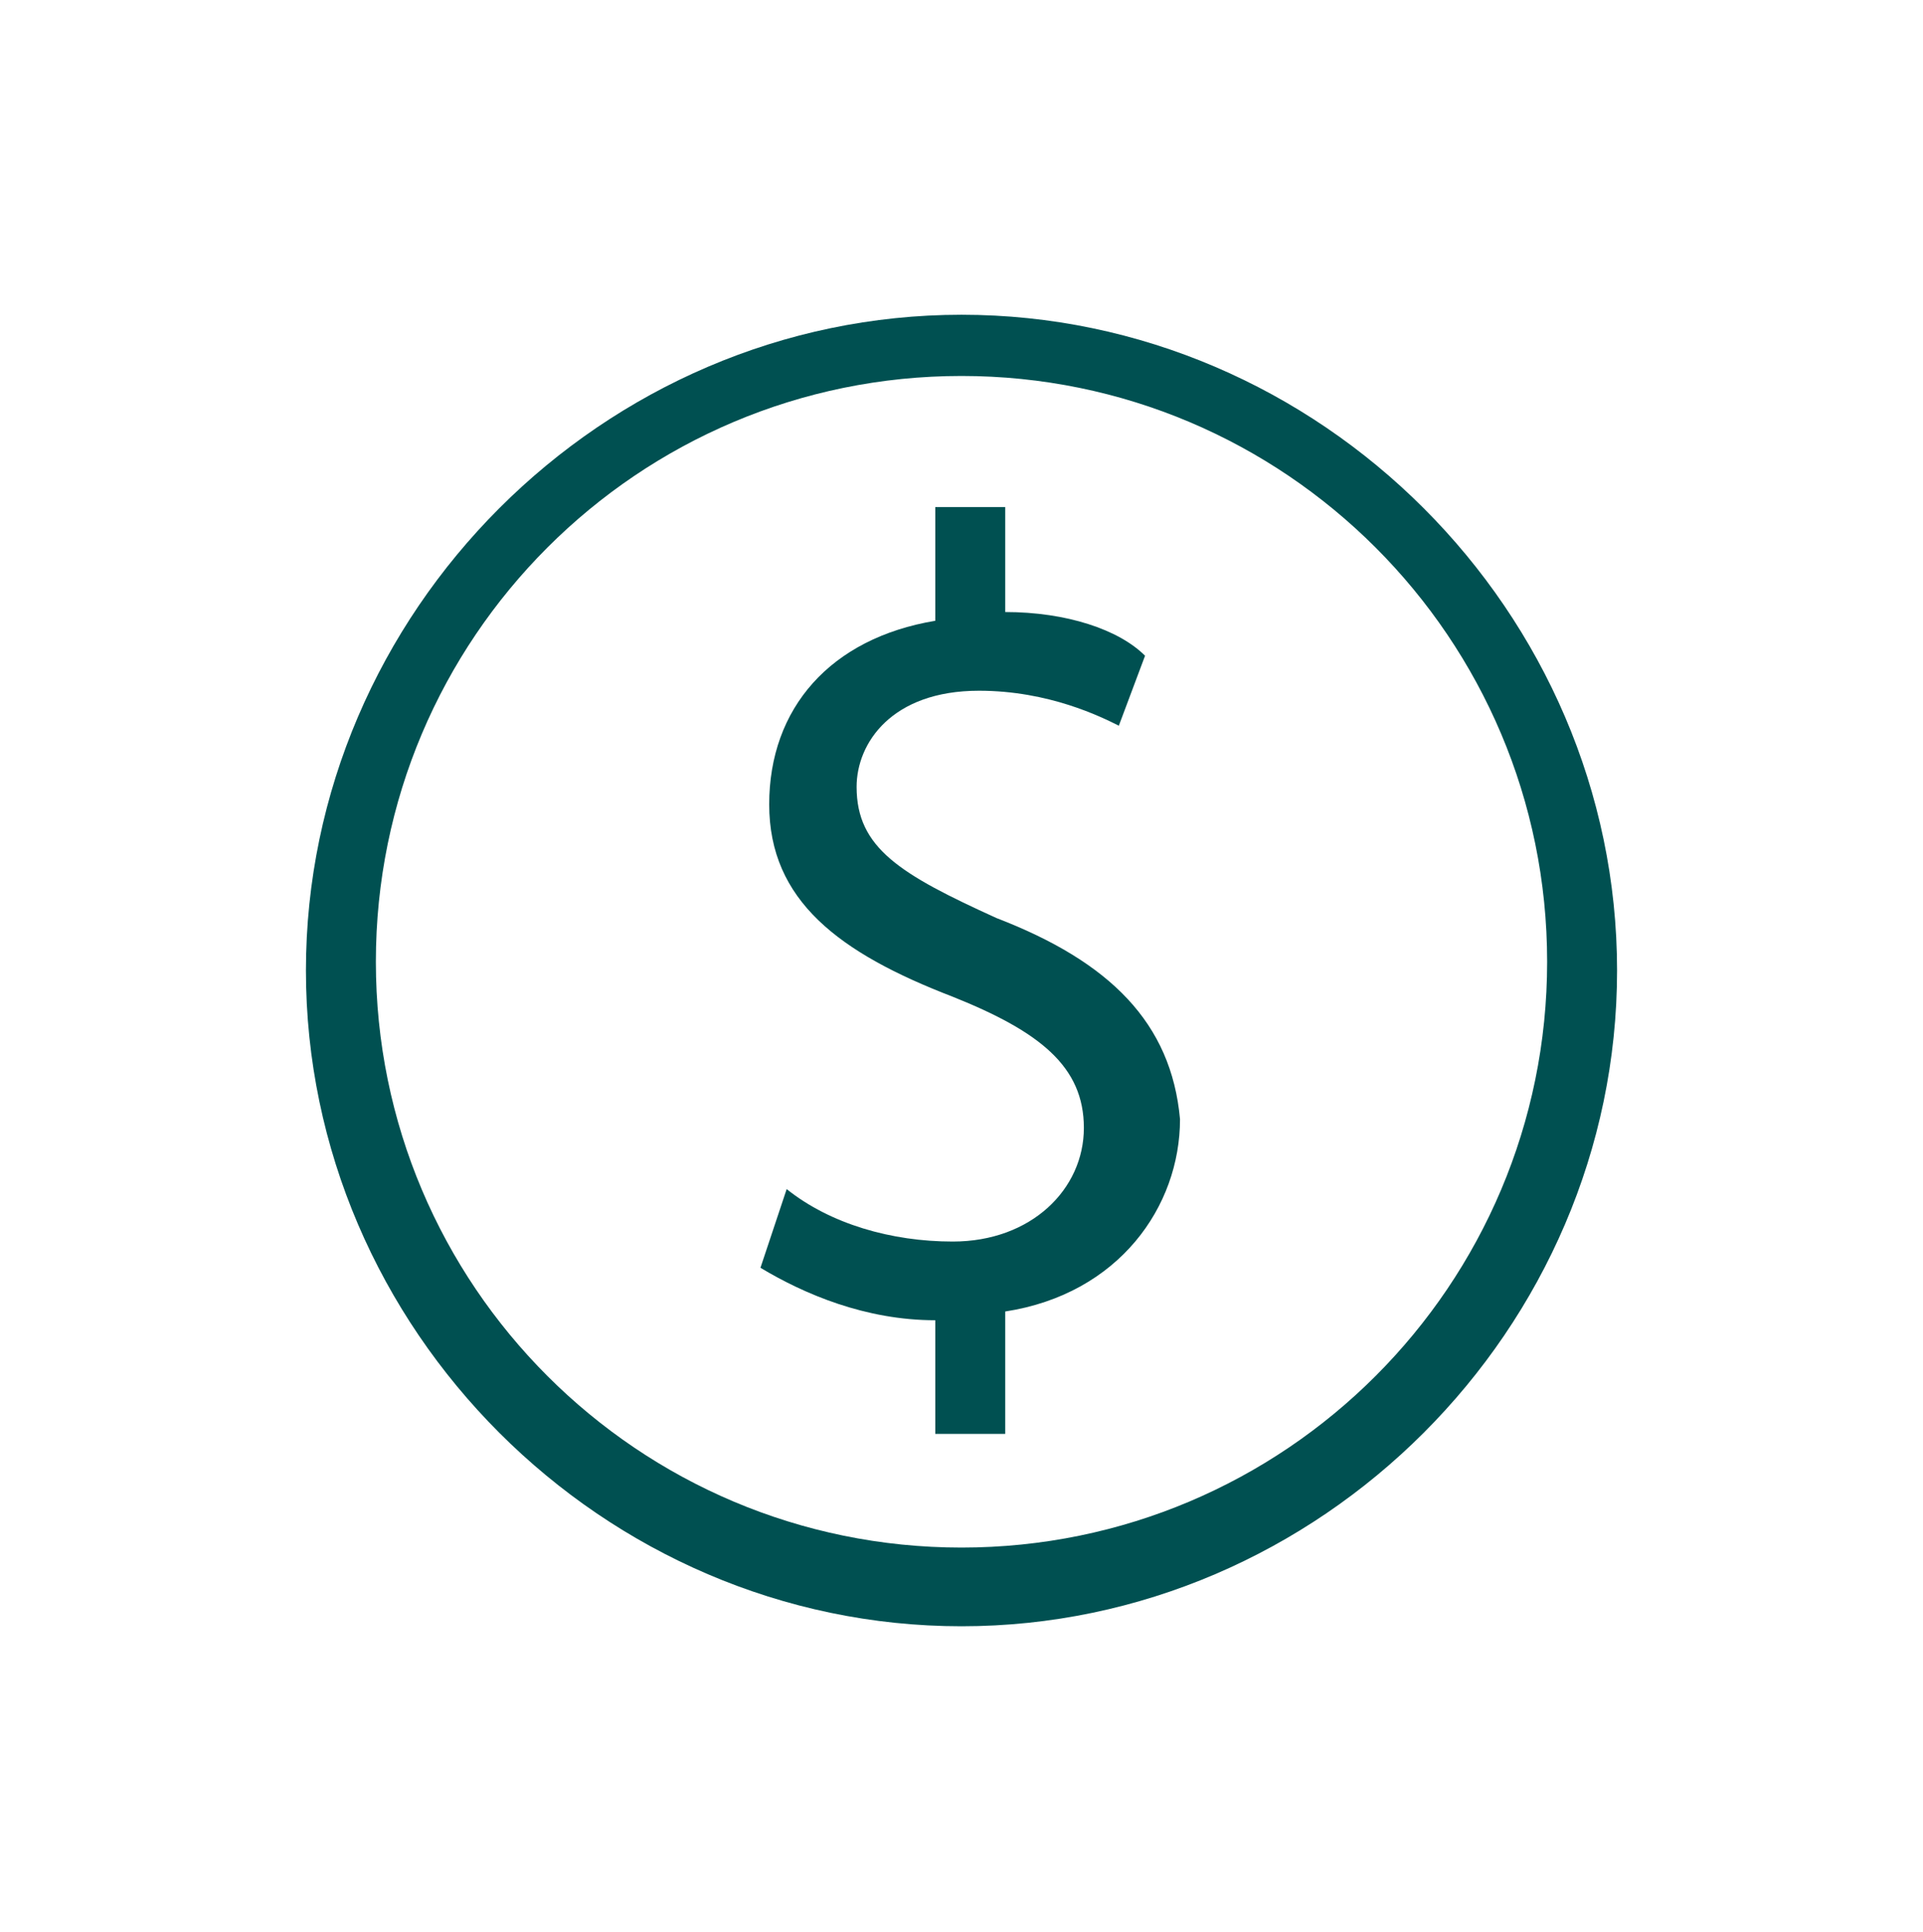
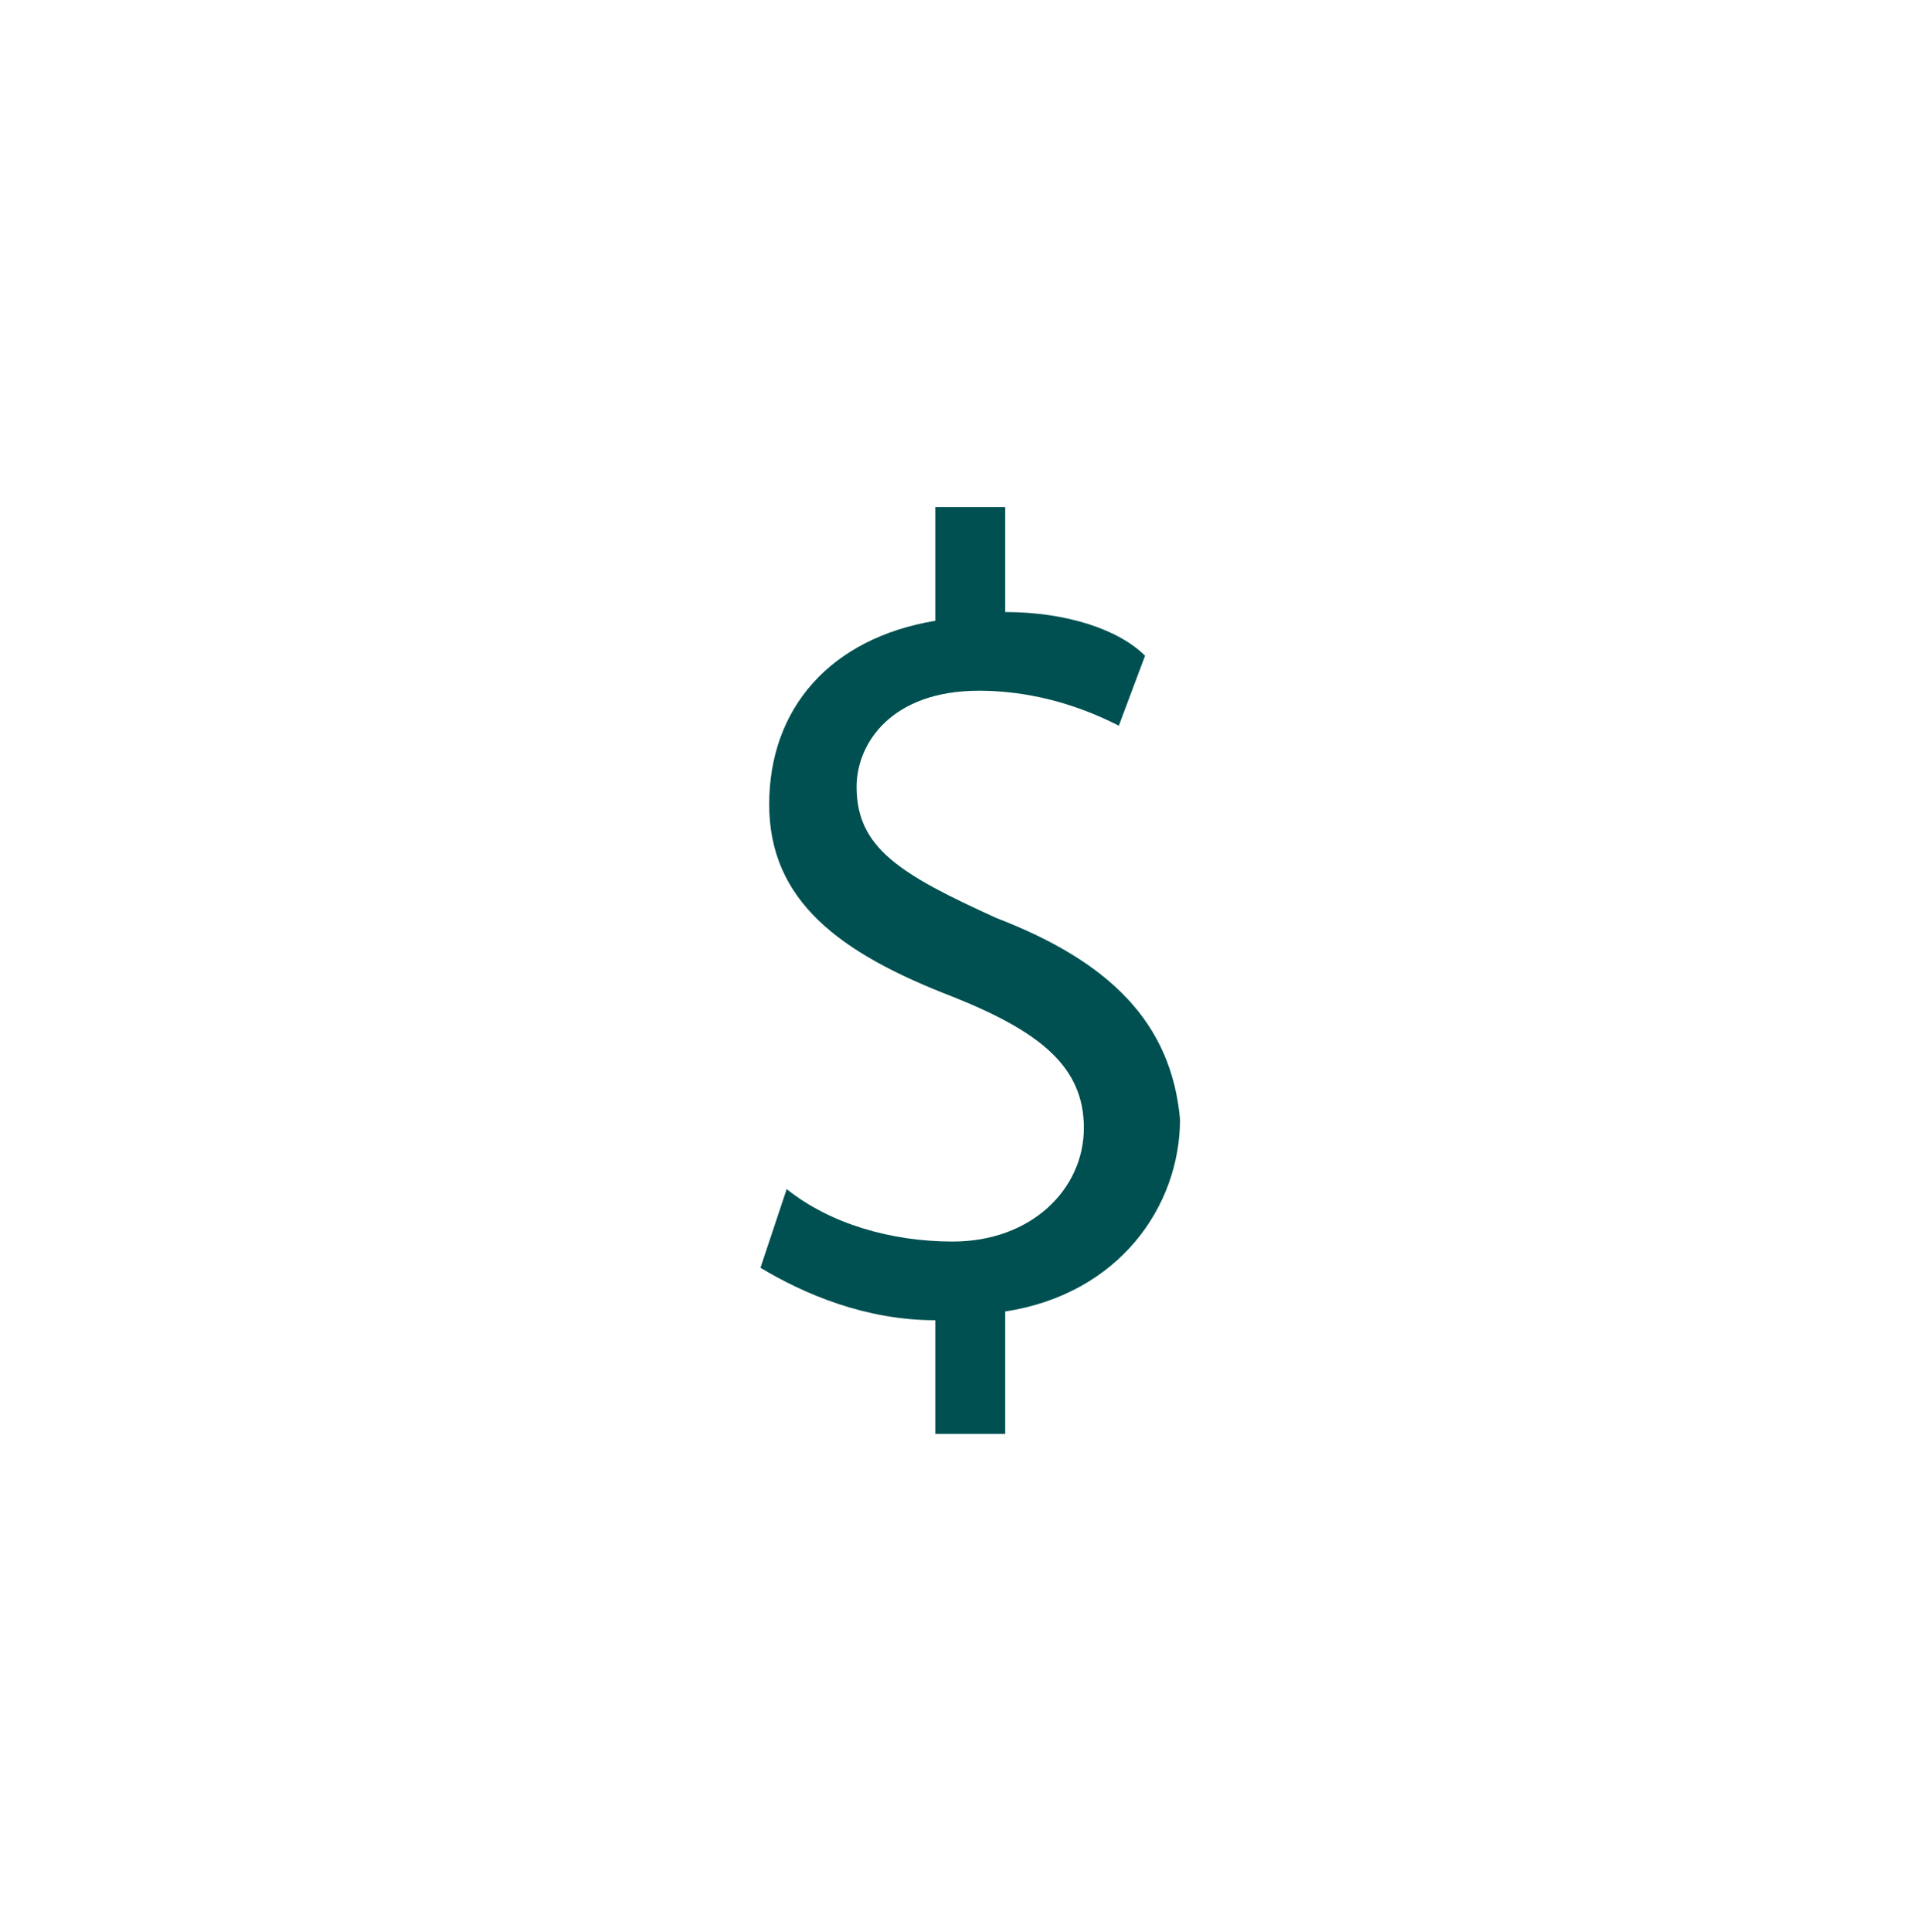
<svg xmlns="http://www.w3.org/2000/svg" version="1.1" id="Layer_1" x="0px" y="0px" viewBox="0 0 22 22.1" style="enable-background:new 0 0 22 22.1;" xml:space="preserve">
  <style type="text/css">
	.st0{fill:#005051;}
</style>
  <g>
-     <path class="st0" d="M11,3.6c-4.1,0-7.5,3.4-7.5,7.5s3.4,7.5,7.5,7.5s7.5-3.4,7.5-7.5S15.1,3.6,11,3.6z M11,17.7   c-3.7,0-6.7-3-6.7-6.7s3-6.7,6.7-6.7s6.7,3,6.7,6.7S14.7,17.7,11,17.7z" />
    <path class="st0" d="M11.4,10.5C10.3,10,9.8,9.7,9.8,9c0-0.5,0.4-1.1,1.4-1.1c0.8,0,1.4,0.3,1.6,0.4l0.3-0.8   C12.8,7.2,12.2,7,11.5,7V5.8h-0.8v1.3c-1.2,0.2-1.9,1-1.9,2.1s0.8,1.7,2.1,2.2c1,0.4,1.5,0.8,1.5,1.5s-0.6,1.3-1.5,1.3   c-0.7,0-1.4-0.2-1.9-0.6l-0.3,0.9c0.5,0.3,1.2,0.6,2,0.6v1.3h0.8V15c1.3-0.2,2-1.2,2-2.2C13.4,11.7,12.7,11,11.4,10.5z" />
  </g>
</svg>